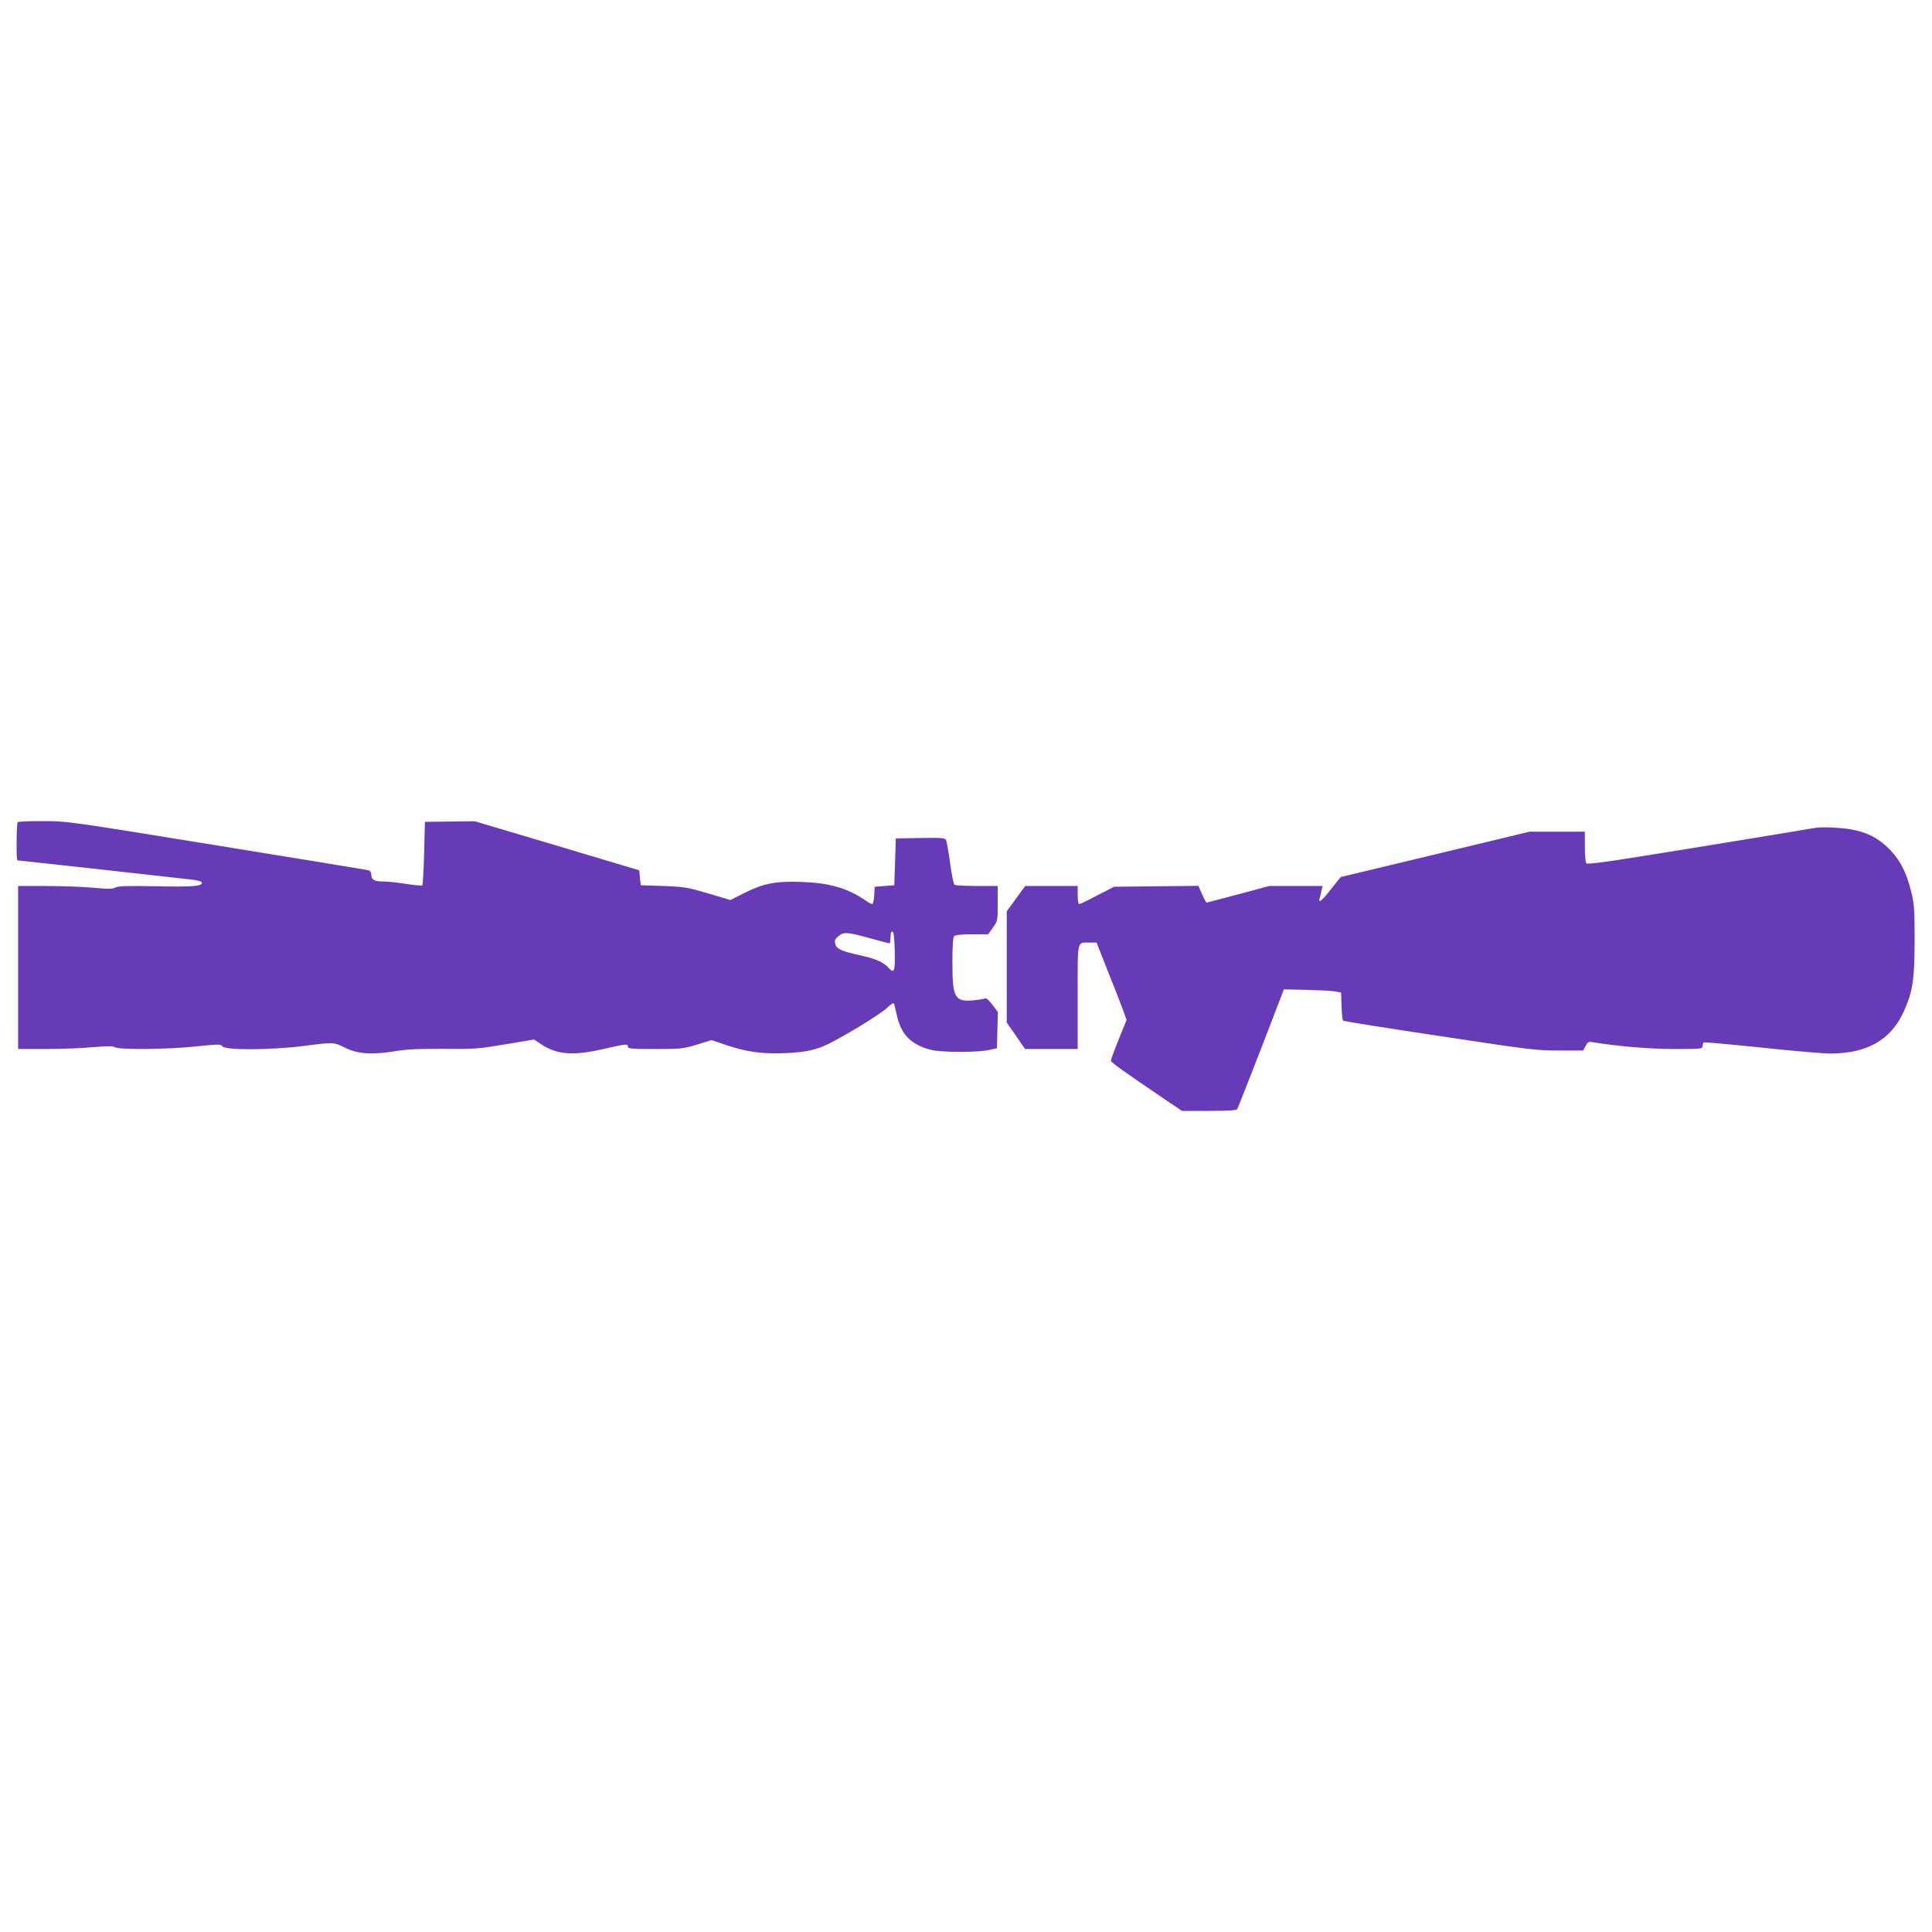
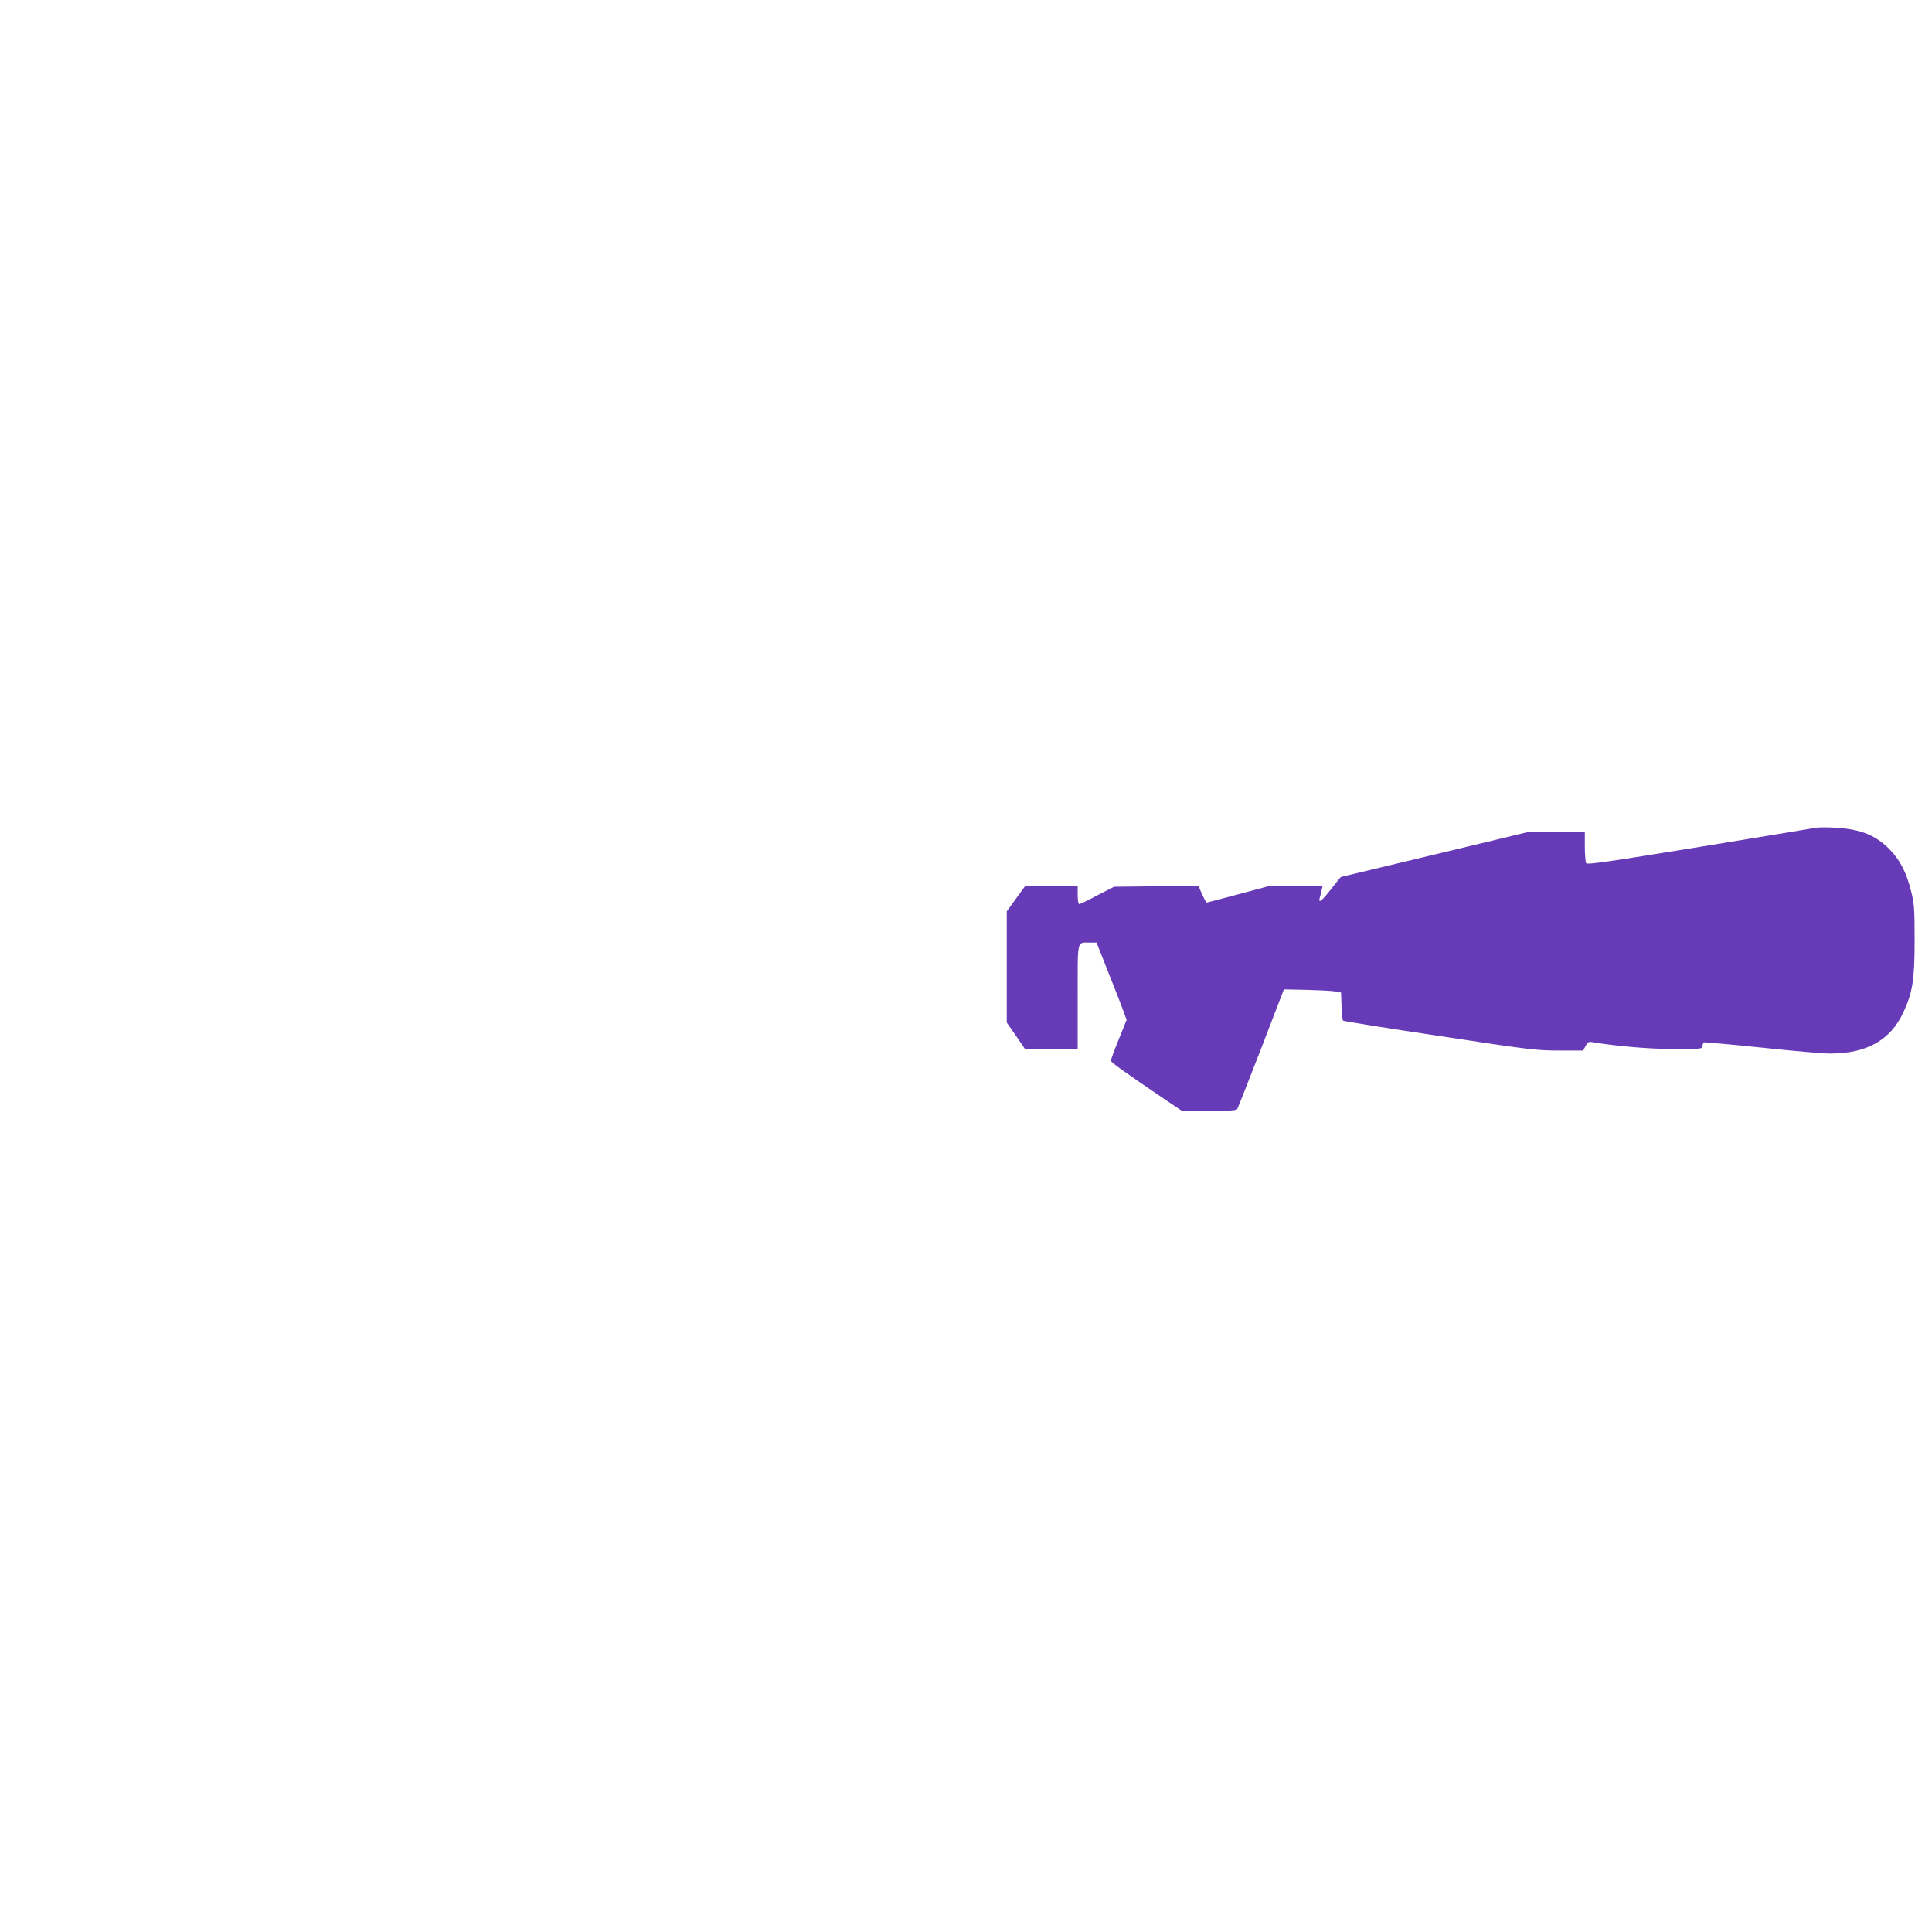
<svg xmlns="http://www.w3.org/2000/svg" version="1.0" width="1280pt" height="1280pt" viewBox="0 0 1280 1280" preserveAspectRatio="xMidYMid meet">
  <g transform="translate(0,1280) scale(0.1,-0.1)" fill="#673ab7" stroke="none">
-     <path d="M117 7353 c-8 -7 -10 -253 -2 -253 7 0 1095 -120 1159 -128 33 -4 61 -12 63 -18 8 -25 -57 -31 -300 -26 -192 4 -254 2 -272 -8 -20 -11 -49 -11 -152 -1 -70 6 -210 11 -310 11 l-183 0 0 -540 0 -540 183 0 c100 0 240 5 311 12 98 8 133 8 147 0 29 -18 348 -15 538 5 154 16 164 16 176 0 18 -26 326 -24 535 3 200 26 201 26 277 -12 83 -41 176 -47 328 -23 85 14 160 17 326 16 204 -2 228 0 407 30 l190 32 48 -32 c105 -69 212 -77 412 -31 149 34 162 36 162 15 0 -13 27 -15 183 -15 173 0 186 2 277 30 l94 29 101 -34 c133 -45 239 -59 394 -52 132 6 200 21 286 64 123 62 344 198 382 236 30 28 44 36 47 26 2 -8 11 -45 20 -84 28 -121 95 -187 221 -220 71 -18 301 -19 385 -2 l55 12 3 121 3 120 -37 48 c-26 35 -40 46 -52 40 -10 -4 -45 -9 -78 -12 -119 -9 -134 19 -134 251 0 113 4 167 12 175 8 8 49 12 118 12 l107 0 31 44 c32 44 32 46 32 160 l0 116 -137 0 c-76 0 -143 4 -149 8 -6 4 -19 68 -29 142 -10 74 -22 143 -27 153 -8 16 -24 17 -171 15 l-162 -3 -5 -155 -5 -155 -65 -5 -65 -5 -3 -57 c-2 -32 -8 -58 -13 -58 -6 0 -29 13 -52 29 -115 78 -234 112 -422 118 -166 6 -247 -10 -373 -73 l-93 -47 -147 44 c-137 40 -157 44 -297 49 l-150 5 -5 50 -5 49 -545 163 -545 162 -165 -2 -165 -2 -5 -207 c-3 -113 -8 -209 -12 -213 -4 -4 -52 0 -108 9 -55 9 -124 16 -153 16 -58 0 -77 12 -77 47 0 15 -7 24 -22 28 -13 3 -466 77 -1008 165 -980 159 -986 160 -1146 160 -88 0 -164 -3 -167 -7z m5811 -856 c3 -136 -3 -151 -44 -106 -30 34 -89 59 -186 80 -124 27 -156 42 -164 75 -6 22 -2 32 20 51 36 30 58 29 206 -12 69 -19 128 -35 133 -35 4 0 7 18 7 41 0 28 4 39 13 37 8 -3 13 -41 15 -131z" />
    <path d="M12020 7314 c-8 -2 -350 -58 -759 -125 -609 -99 -745 -119 -752 -108 -5 8 -9 58 -9 112 l0 97 -183 0 -183 0 -623 -150 c-342 -82 -624 -150 -626 -150 -2 0 -32 -36 -66 -80 -62 -80 -87 -100 -75 -57 4 12 9 34 12 50 l7 27 -177 0 -177 0 -205 -55 c-113 -30 -207 -55 -210 -55 -3 0 -16 25 -30 55 l-24 56 -280 -3 -279 -3 -111 -57 c-60 -32 -114 -58 -120 -58 -6 0 -10 27 -10 60 l0 60 -174 0 -174 0 -61 -84 -61 -84 0 -369 0 -368 61 -87 60 -88 175 0 174 0 0 345 c0 389 -7 359 80 360 l45 0 77 -195 c43 -107 88 -222 100 -256 l22 -61 -52 -129 c-29 -71 -52 -134 -52 -141 0 -11 69 -61 358 -257 l113 -76 179 0 c128 0 181 3 187 12 4 7 76 188 159 403 l150 390 147 -3 c81 -2 166 -6 189 -10 l43 -8 3 -89 c2 -49 6 -93 10 -97 4 -4 292 -50 640 -102 598 -91 641 -96 792 -96 l159 0 16 30 c14 27 20 30 48 25 165 -27 374 -45 540 -45 178 0 187 1 187 19 0 11 4 22 8 25 4 2 174 -13 377 -34 204 -22 411 -40 460 -40 242 0 399 88 485 272 62 134 75 215 75 483 0 205 -3 240 -23 319 -32 129 -75 210 -146 282 -73 73 -147 110 -252 129 -72 13 -206 18 -244 9z" />
  </g>
</svg>